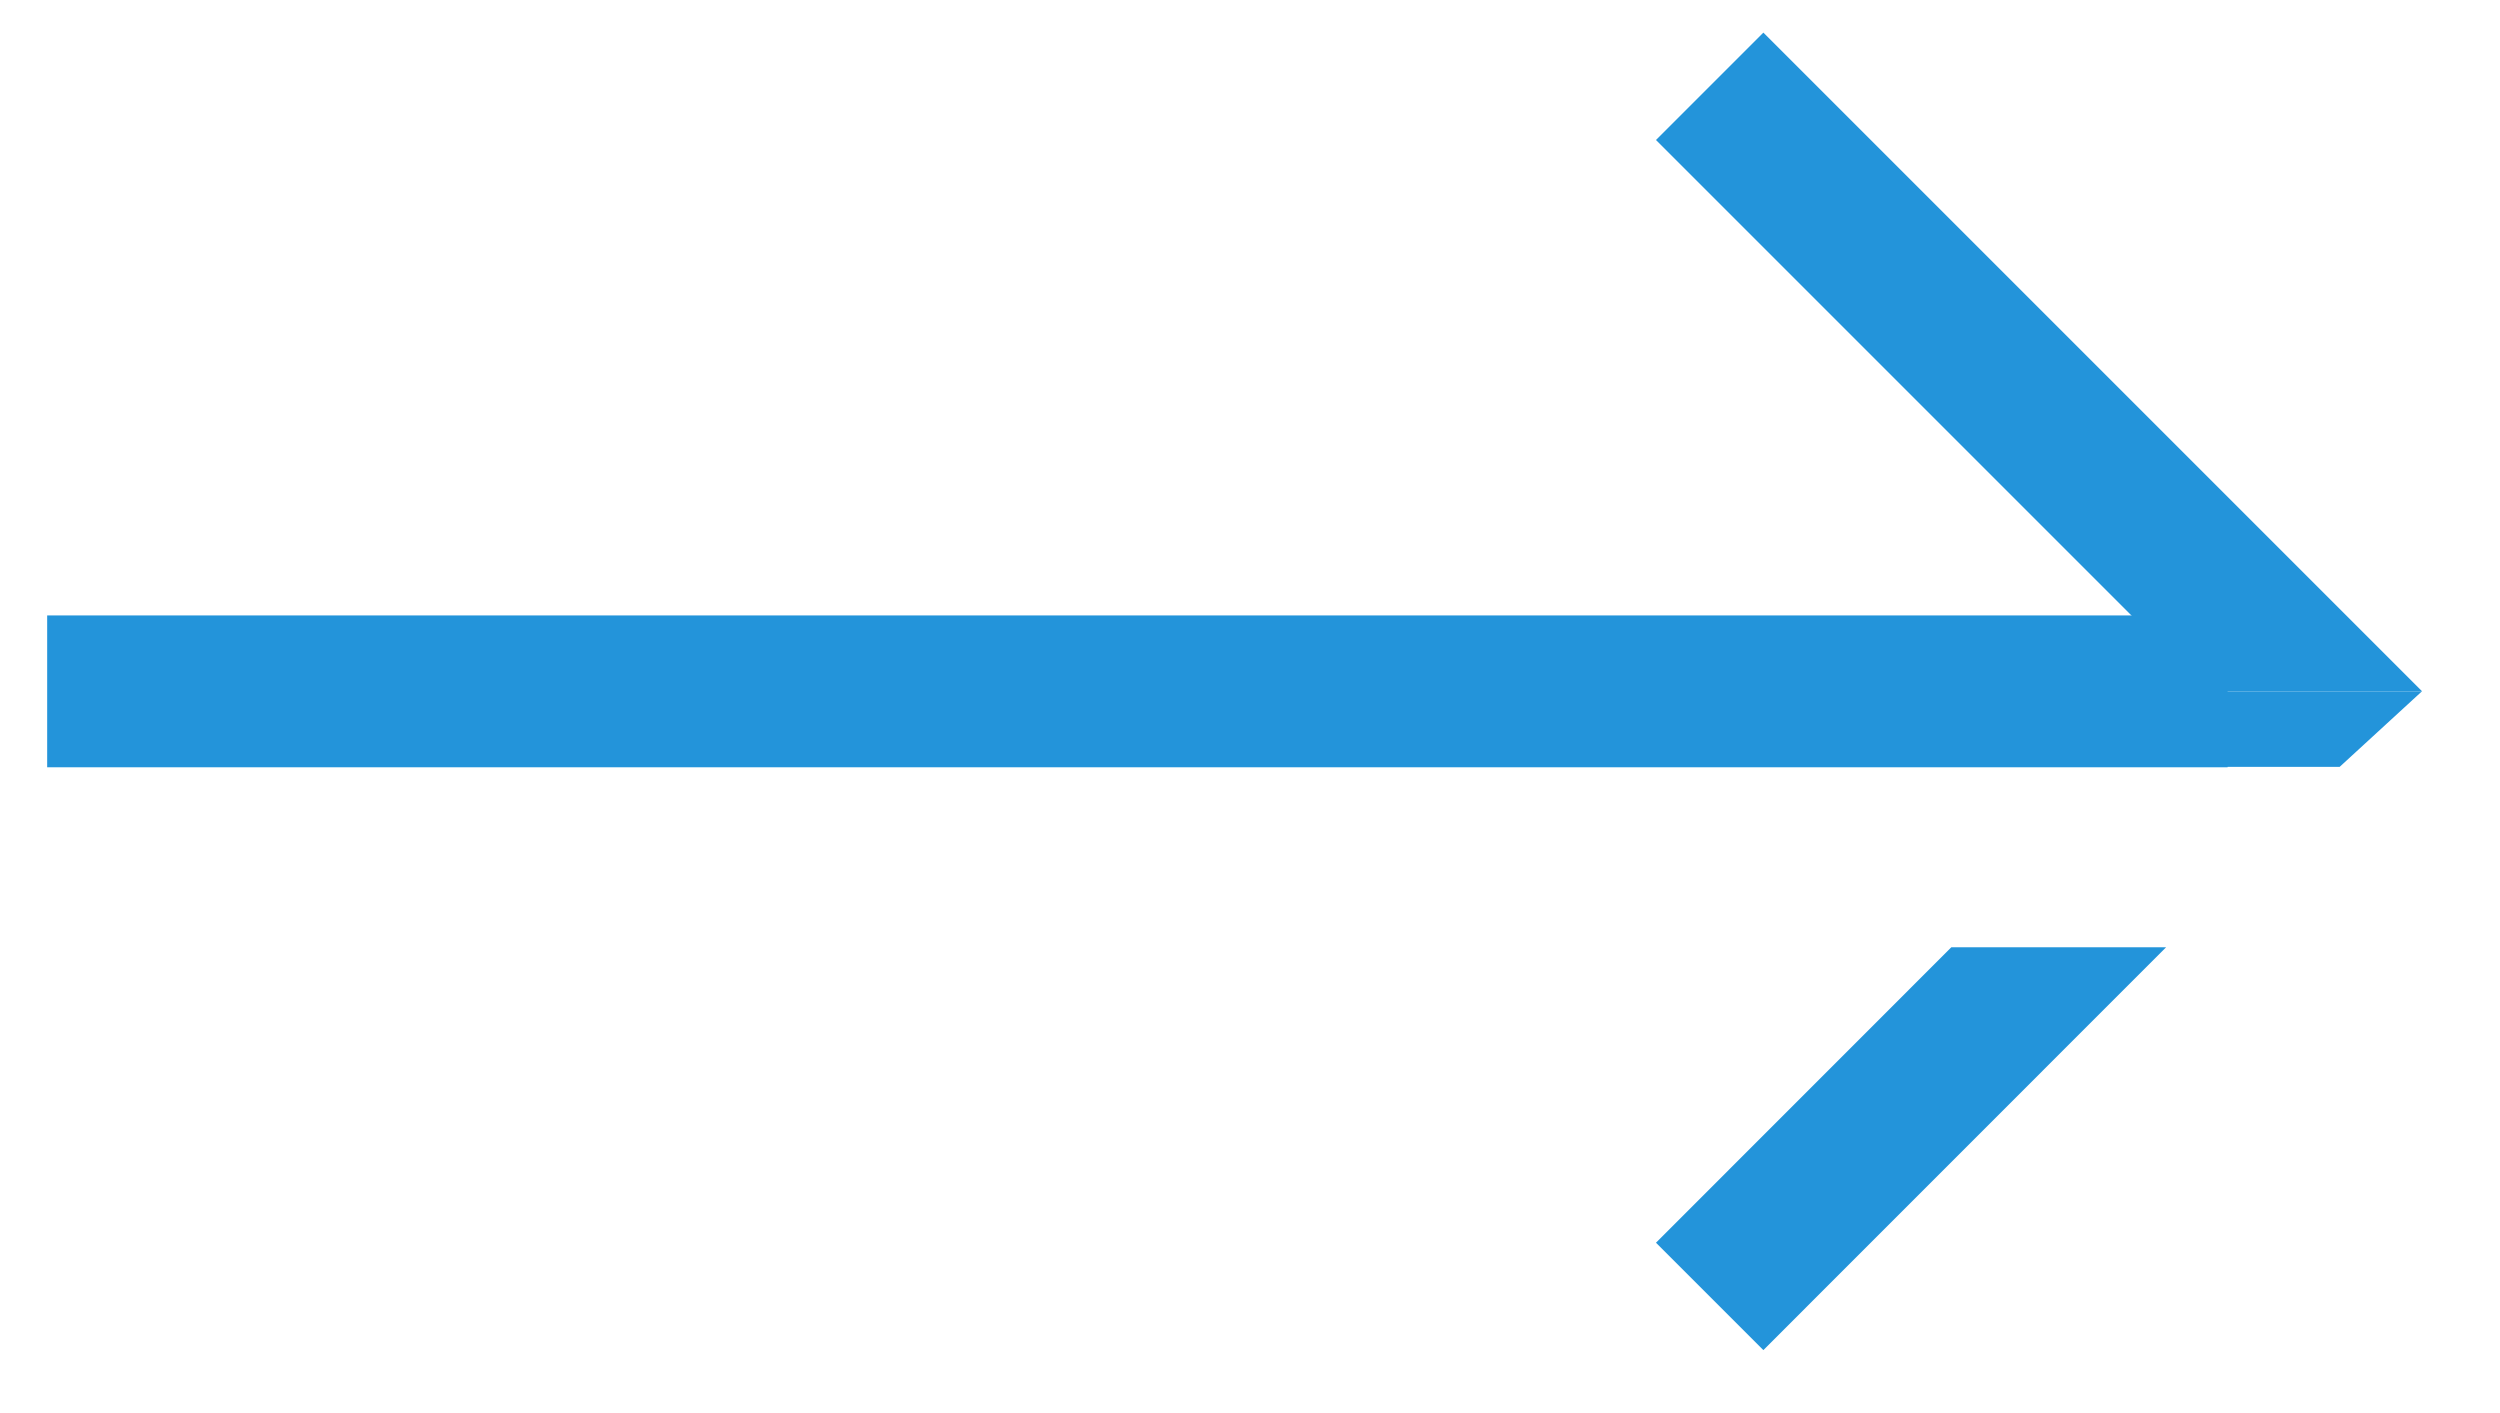
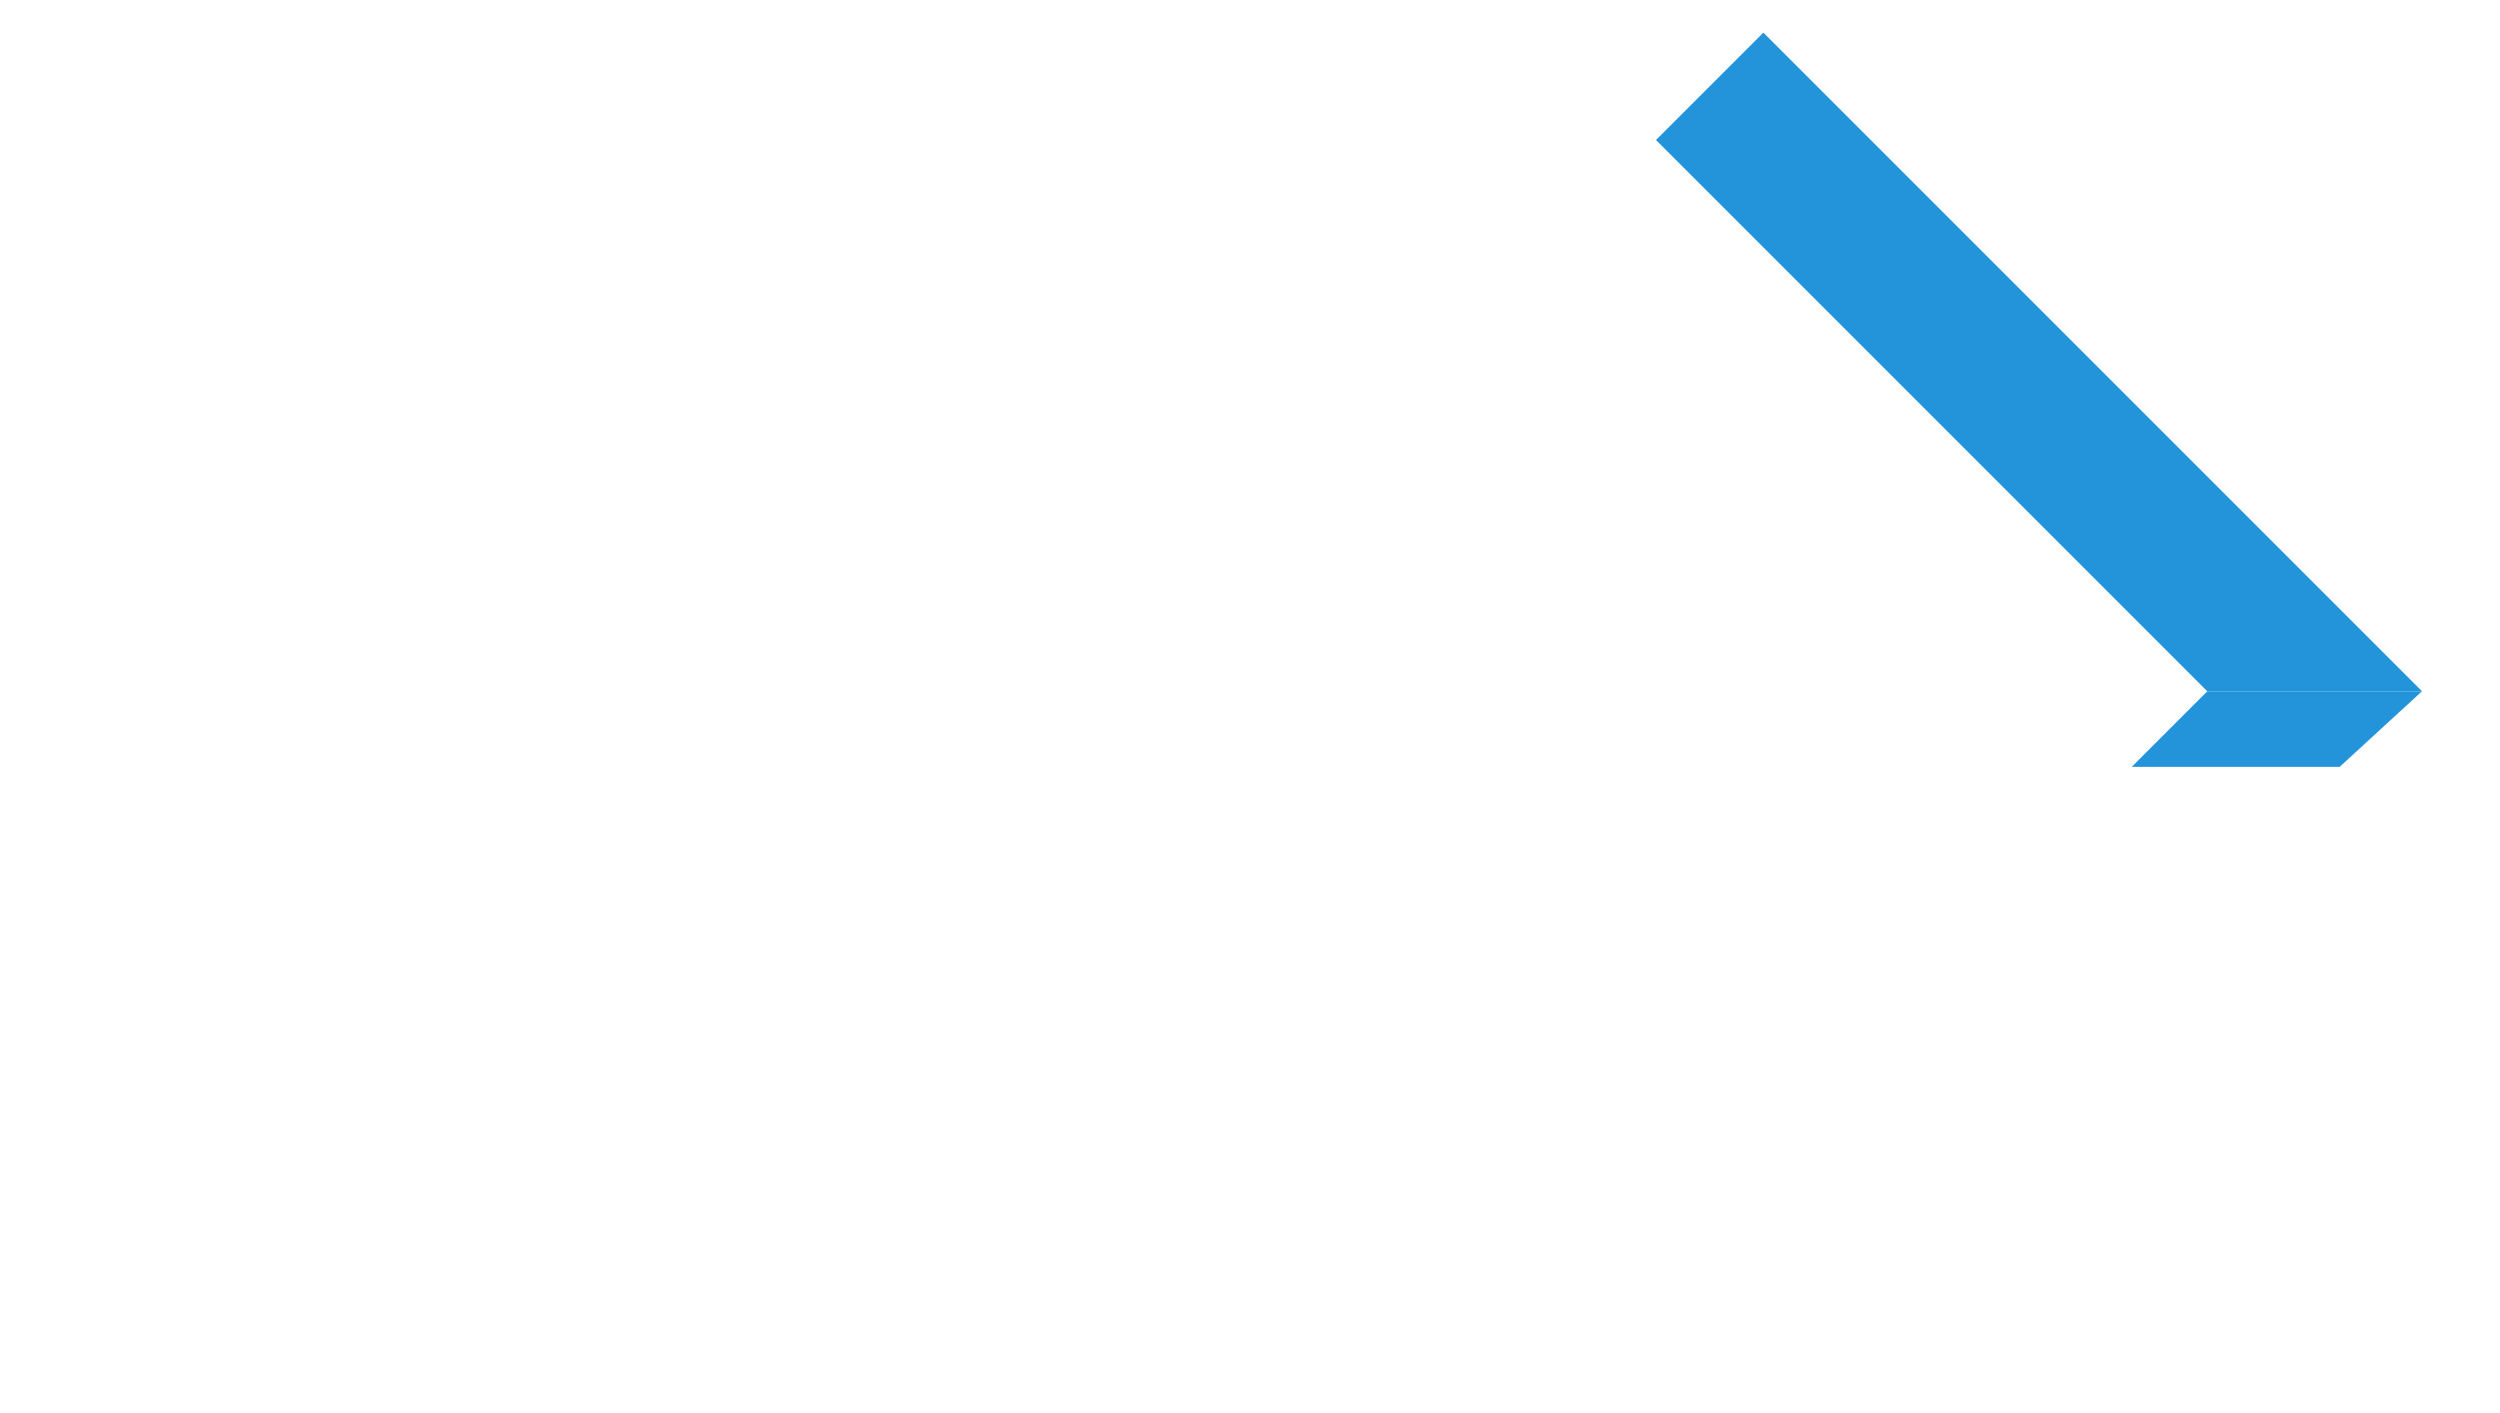
<svg xmlns="http://www.w3.org/2000/svg" width="23" height="13" viewBox="0 0 23 13" fill="none">
-   <rect x="0.434" y="5.662" width="20.06" height="1.397" fill="#2394DA" />
-   <path d="M16.223 0.3L22.283 6.36H20.307L15.235 1.288L16.223 0.3Z" fill="#2394DA" />
+   <path d="M16.223 0.3L22.283 6.36H20.307L15.235 1.288Z" fill="#2394DA" />
  <path d="M21.525 7.055L22.282 6.36L20.307 6.36L19.612 7.055L21.525 7.055Z" fill="#2394DA" />
-   <path d="M16.223 12.421L19.928 8.715L17.952 8.715L15.235 11.433L16.223 12.421Z" fill="#2394DA" />
</svg>